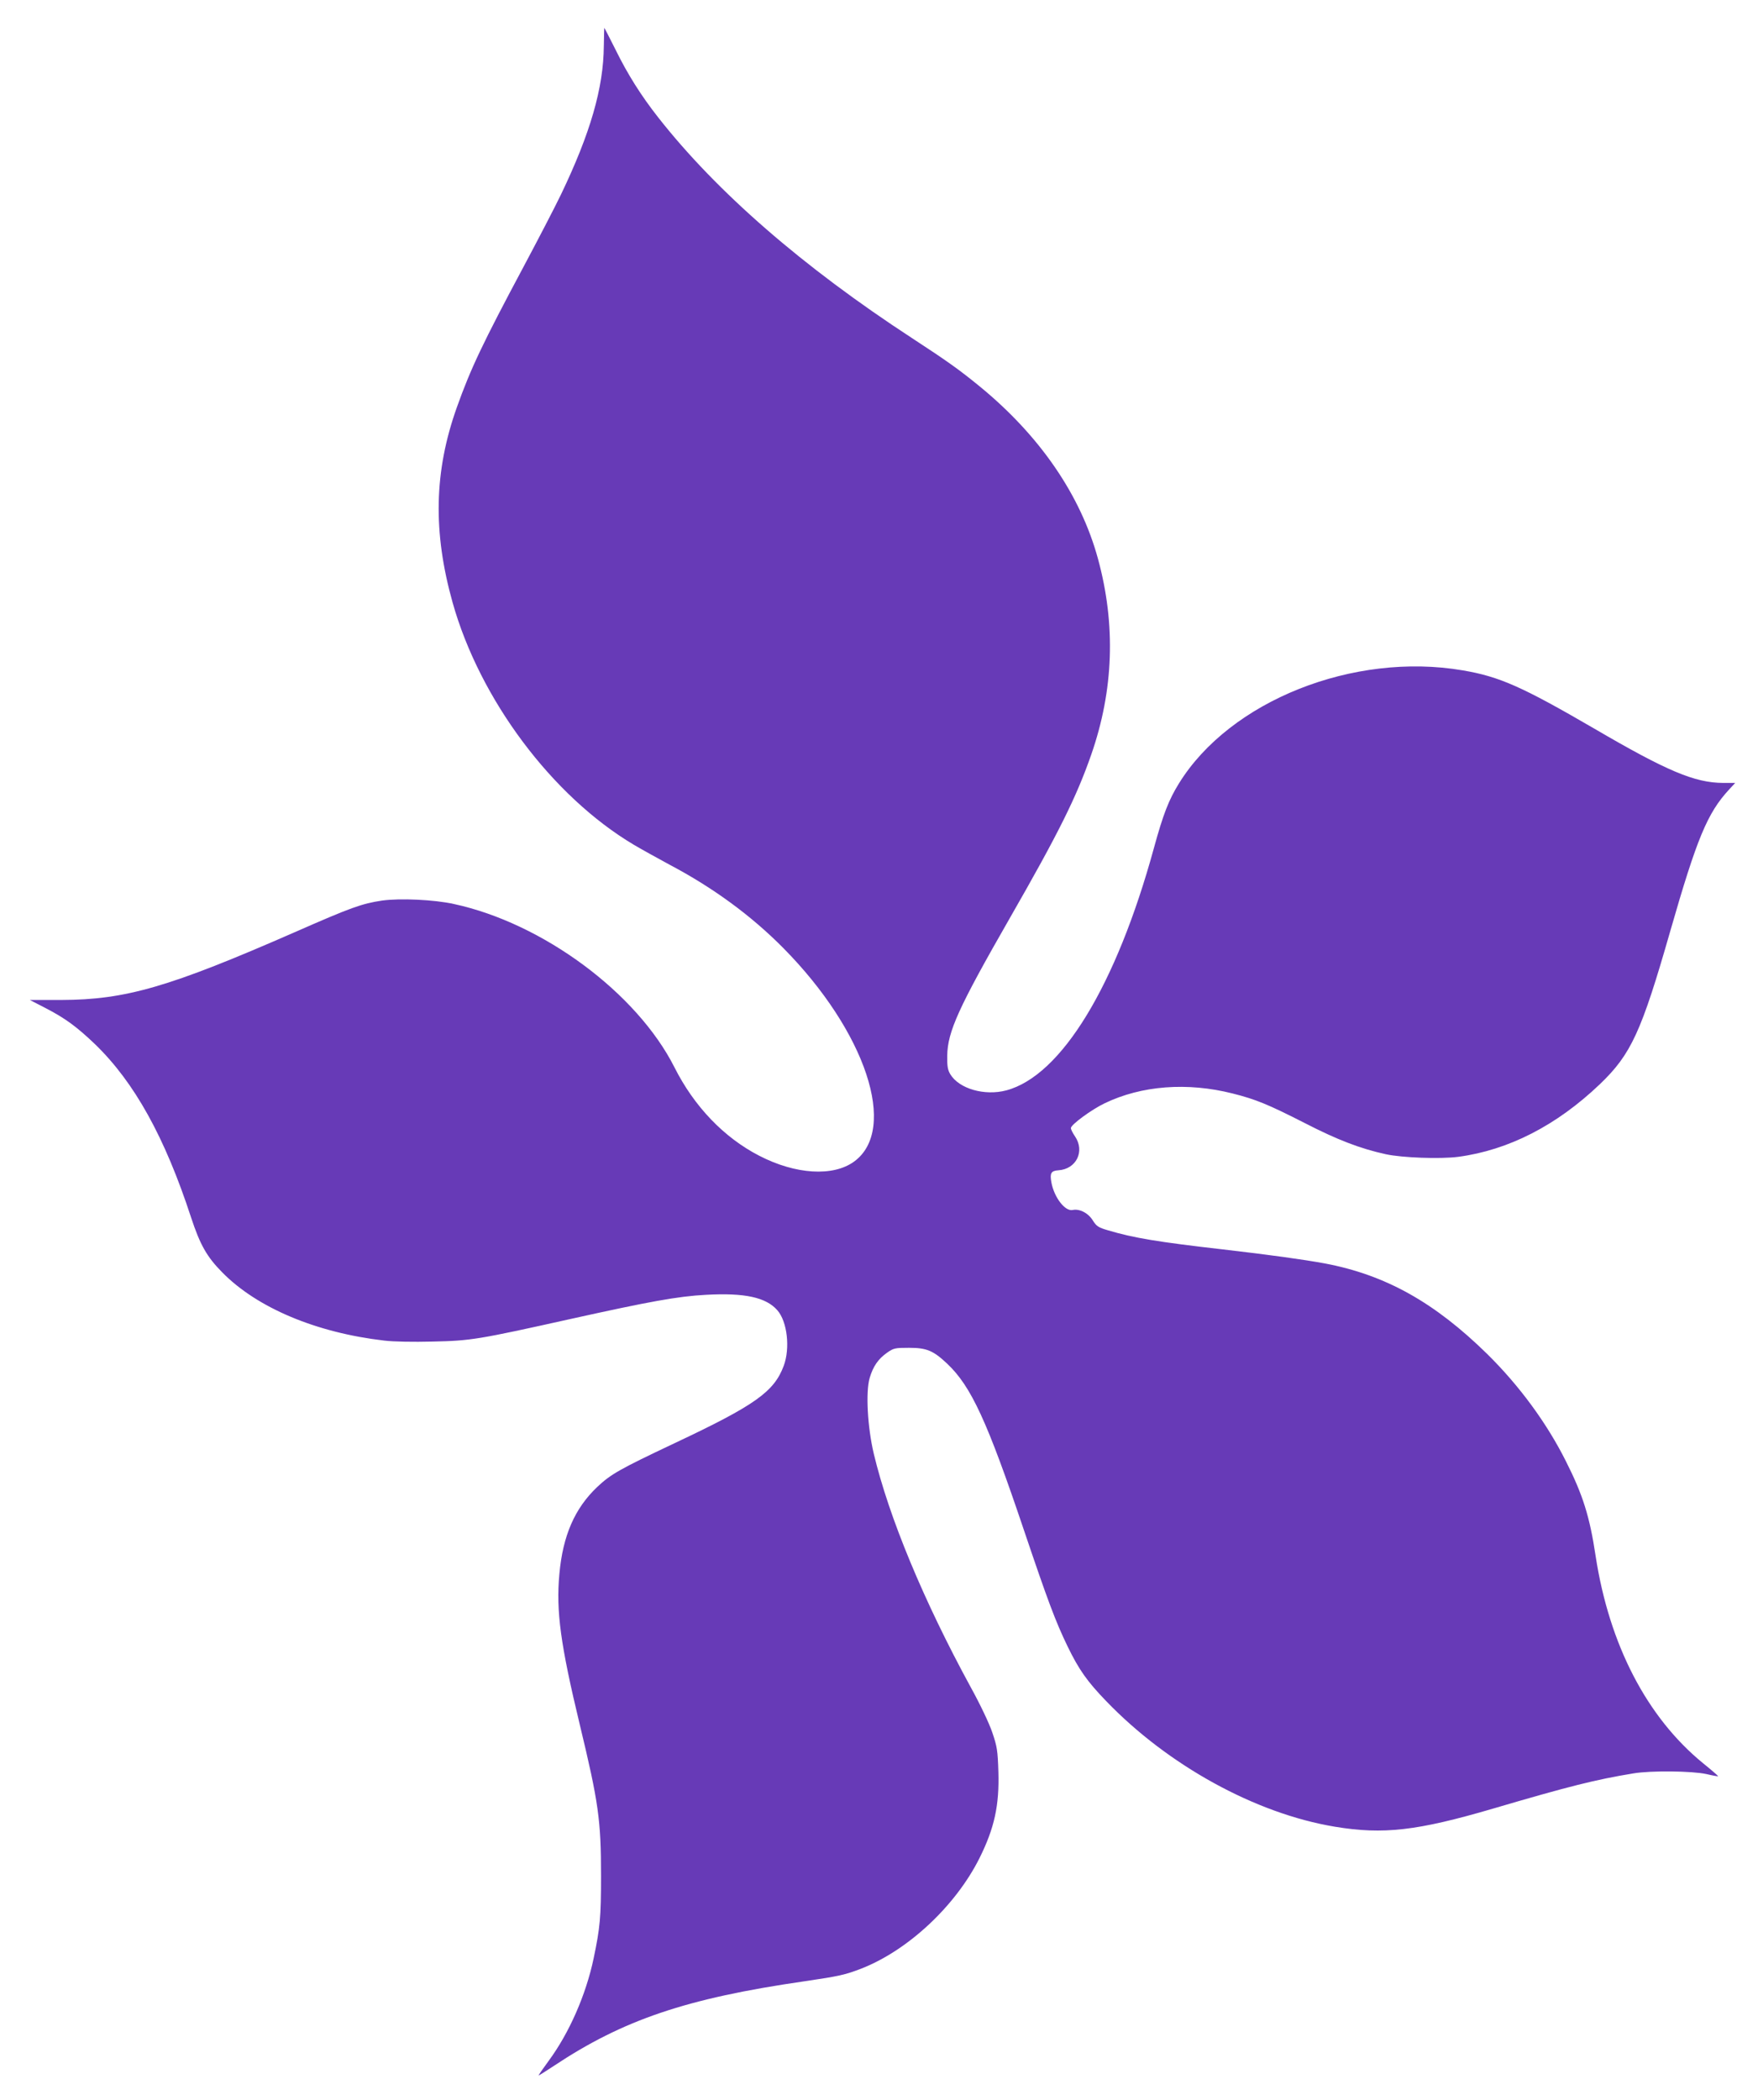
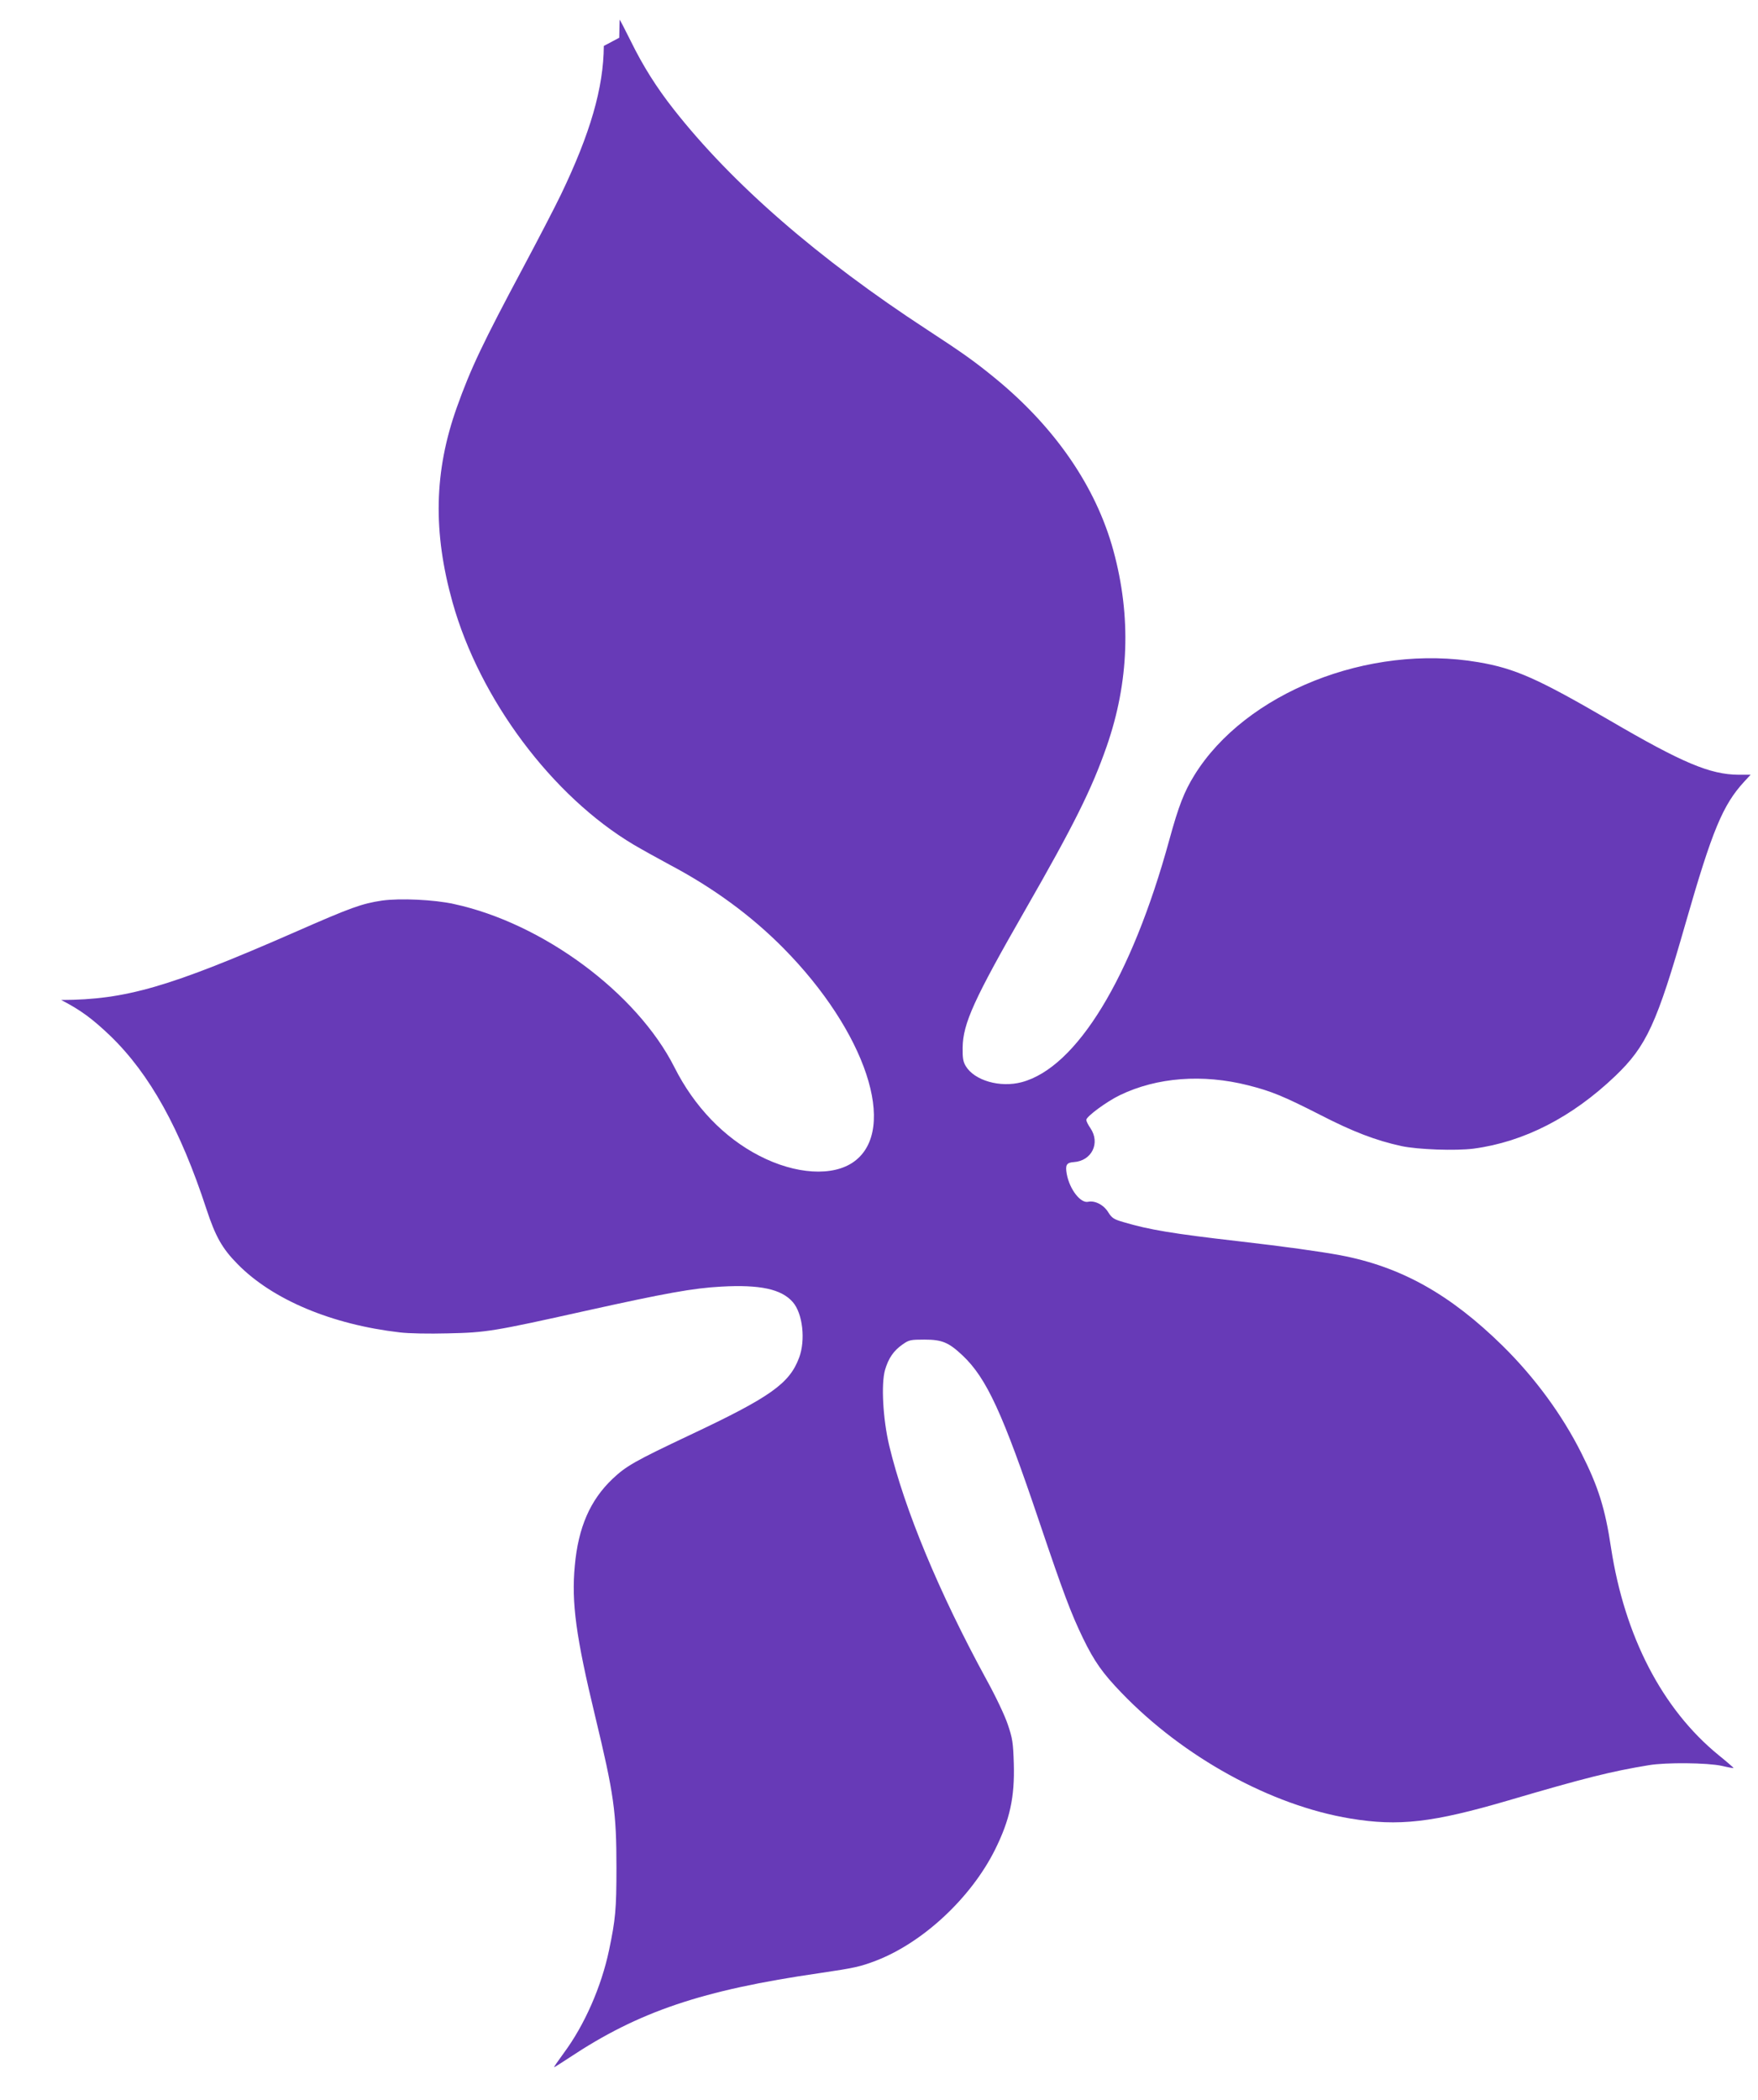
<svg xmlns="http://www.w3.org/2000/svg" version="1.0" width="1072pt" height="1280pt" viewBox="0 0 1072 1280" preserveAspectRatio="xMidYMid meet">
  <g transform="translate(0,1280) scale(0.1,-0.1)" fill="#673ab7" stroke="none">
-     <path d="M3682 12520 c-2 -256 -82 -532 -261 -905 -37 -77 -140 -275 -228 -440 -249 -466 -323 -621 -408 -860 -138 -388 -146 -757 -25 -1188 166 -590 607 -1180 1105 -1476 44 -26 143 -81 219 -122 265 -140 497 -310 692 -507 504 -509 702 -1106 432 -1302 -128 -93 -357 -79 -579 36 -215 111 -396 300 -516 538 -229 454 -803 879 -1345 996 -122 27 -329 36 -438 21 -125 -19 -187 -41 -533 -193 -763 -334 -1030 -412 -1424 -413 l-191 0 97 -50 c118 -61 189 -113 300 -219 241 -233 426 -567 586 -1056 55 -167 96 -240 190 -335 213 -217 574 -368 988 -416 58 -7 178 -9 295 -6 233 5 276 12 838 137 483 107 657 139 829 148 235 13 366 -15 435 -94 61 -69 79 -232 39 -339 -59 -158 -174 -240 -669 -473 -332 -157 -385 -187 -468 -265 -137 -130 -210 -296 -231 -531 -21 -224 7 -431 124 -916 115 -477 130 -584 130 -925 0 -252 -6 -315 -45 -501 -47 -224 -150 -457 -275 -626 -36 -49 -63 -88 -60 -88 2 0 44 26 92 58 423 281 809 412 1529 516 211 31 246 39 343 76 287 111 578 383 724 675 91 183 121 321 115 525 -4 130 -8 155 -37 240 -18 54 -74 172 -131 275 -288 528 -499 1036 -592 1425 -38 161 -50 375 -25 461 21 71 52 116 106 154 40 28 48 30 134 30 108 0 148 -17 233 -97 146 -138 244 -350 469 -1018 145 -429 191 -552 265 -705 69 -142 120 -214 235 -333 377 -392 911 -686 1395 -766 295 -49 502 -25 963 110 466 137 626 177 857 215 106 18 358 15 445 -4 38 -9 71 -15 72 -13 1 1 -40 37 -92 79 -343 280 -572 723 -655 1262 -36 241 -78 374 -181 578 -116 232 -284 461 -480 654 -321 315 -620 482 -989 552 -130 24 -339 53 -625 86 -394 45 -544 70 -698 116 -59 17 -71 25 -93 60 -28 46 -82 73 -123 64 -46 -10 -113 76 -130 169 -10 55 -2 70 43 73 109 7 163 116 101 207 -14 20 -25 43 -25 50 0 21 126 113 205 151 226 109 505 130 782 60 142 -36 215 -66 439 -180 200 -103 339 -156 494 -190 101 -22 333 -30 442 -16 307 41 600 191 864 443 190 182 253 318 429 933 162 564 226 719 358 862 l38 41 -74 0 c-173 1 -342 72 -787 332 -437 254 -576 316 -800 354 -667 114 -1420 -186 -1731 -689 -62 -100 -96 -187 -153 -395 -230 -839 -565 -1387 -900 -1476 -132 -35 -288 10 -341 98 -16 26 -20 50 -19 113 2 147 69 294 381 838 298 519 407 739 497 997 137 393 151 793 41 1195 -106 388 -355 750 -720 1049 -126 103 -196 153 -415 296 -664 433 -1190 890 -1547 1345 -103 131 -186 262 -260 413 -36 72 -67 132 -68 132 -1 0 -2 -49 -3 -110z" />
+     <path d="M3682 12520 c-2 -256 -82 -532 -261 -905 -37 -77 -140 -275 -228 -440 -249 -466 -323 -621 -408 -860 -138 -388 -146 -757 -25 -1188 166 -590 607 -1180 1105 -1476 44 -26 143 -81 219 -122 265 -140 497 -310 692 -507 504 -509 702 -1106 432 -1302 -128 -93 -357 -79 -579 36 -215 111 -396 300 -516 538 -229 454 -803 879 -1345 996 -122 27 -329 36 -438 21 -125 -19 -187 -41 -533 -193 -763 -334 -1030 -412 -1424 -413 c118 -61 189 -113 300 -219 241 -233 426 -567 586 -1056 55 -167 96 -240 190 -335 213 -217 574 -368 988 -416 58 -7 178 -9 295 -6 233 5 276 12 838 137 483 107 657 139 829 148 235 13 366 -15 435 -94 61 -69 79 -232 39 -339 -59 -158 -174 -240 -669 -473 -332 -157 -385 -187 -468 -265 -137 -130 -210 -296 -231 -531 -21 -224 7 -431 124 -916 115 -477 130 -584 130 -925 0 -252 -6 -315 -45 -501 -47 -224 -150 -457 -275 -626 -36 -49 -63 -88 -60 -88 2 0 44 26 92 58 423 281 809 412 1529 516 211 31 246 39 343 76 287 111 578 383 724 675 91 183 121 321 115 525 -4 130 -8 155 -37 240 -18 54 -74 172 -131 275 -288 528 -499 1036 -592 1425 -38 161 -50 375 -25 461 21 71 52 116 106 154 40 28 48 30 134 30 108 0 148 -17 233 -97 146 -138 244 -350 469 -1018 145 -429 191 -552 265 -705 69 -142 120 -214 235 -333 377 -392 911 -686 1395 -766 295 -49 502 -25 963 110 466 137 626 177 857 215 106 18 358 15 445 -4 38 -9 71 -15 72 -13 1 1 -40 37 -92 79 -343 280 -572 723 -655 1262 -36 241 -78 374 -181 578 -116 232 -284 461 -480 654 -321 315 -620 482 -989 552 -130 24 -339 53 -625 86 -394 45 -544 70 -698 116 -59 17 -71 25 -93 60 -28 46 -82 73 -123 64 -46 -10 -113 76 -130 169 -10 55 -2 70 43 73 109 7 163 116 101 207 -14 20 -25 43 -25 50 0 21 126 113 205 151 226 109 505 130 782 60 142 -36 215 -66 439 -180 200 -103 339 -156 494 -190 101 -22 333 -30 442 -16 307 41 600 191 864 443 190 182 253 318 429 933 162 564 226 719 358 862 l38 41 -74 0 c-173 1 -342 72 -787 332 -437 254 -576 316 -800 354 -667 114 -1420 -186 -1731 -689 -62 -100 -96 -187 -153 -395 -230 -839 -565 -1387 -900 -1476 -132 -35 -288 10 -341 98 -16 26 -20 50 -19 113 2 147 69 294 381 838 298 519 407 739 497 997 137 393 151 793 41 1195 -106 388 -355 750 -720 1049 -126 103 -196 153 -415 296 -664 433 -1190 890 -1547 1345 -103 131 -186 262 -260 413 -36 72 -67 132 -68 132 -1 0 -2 -49 -3 -110z" />
  </g>
</svg>